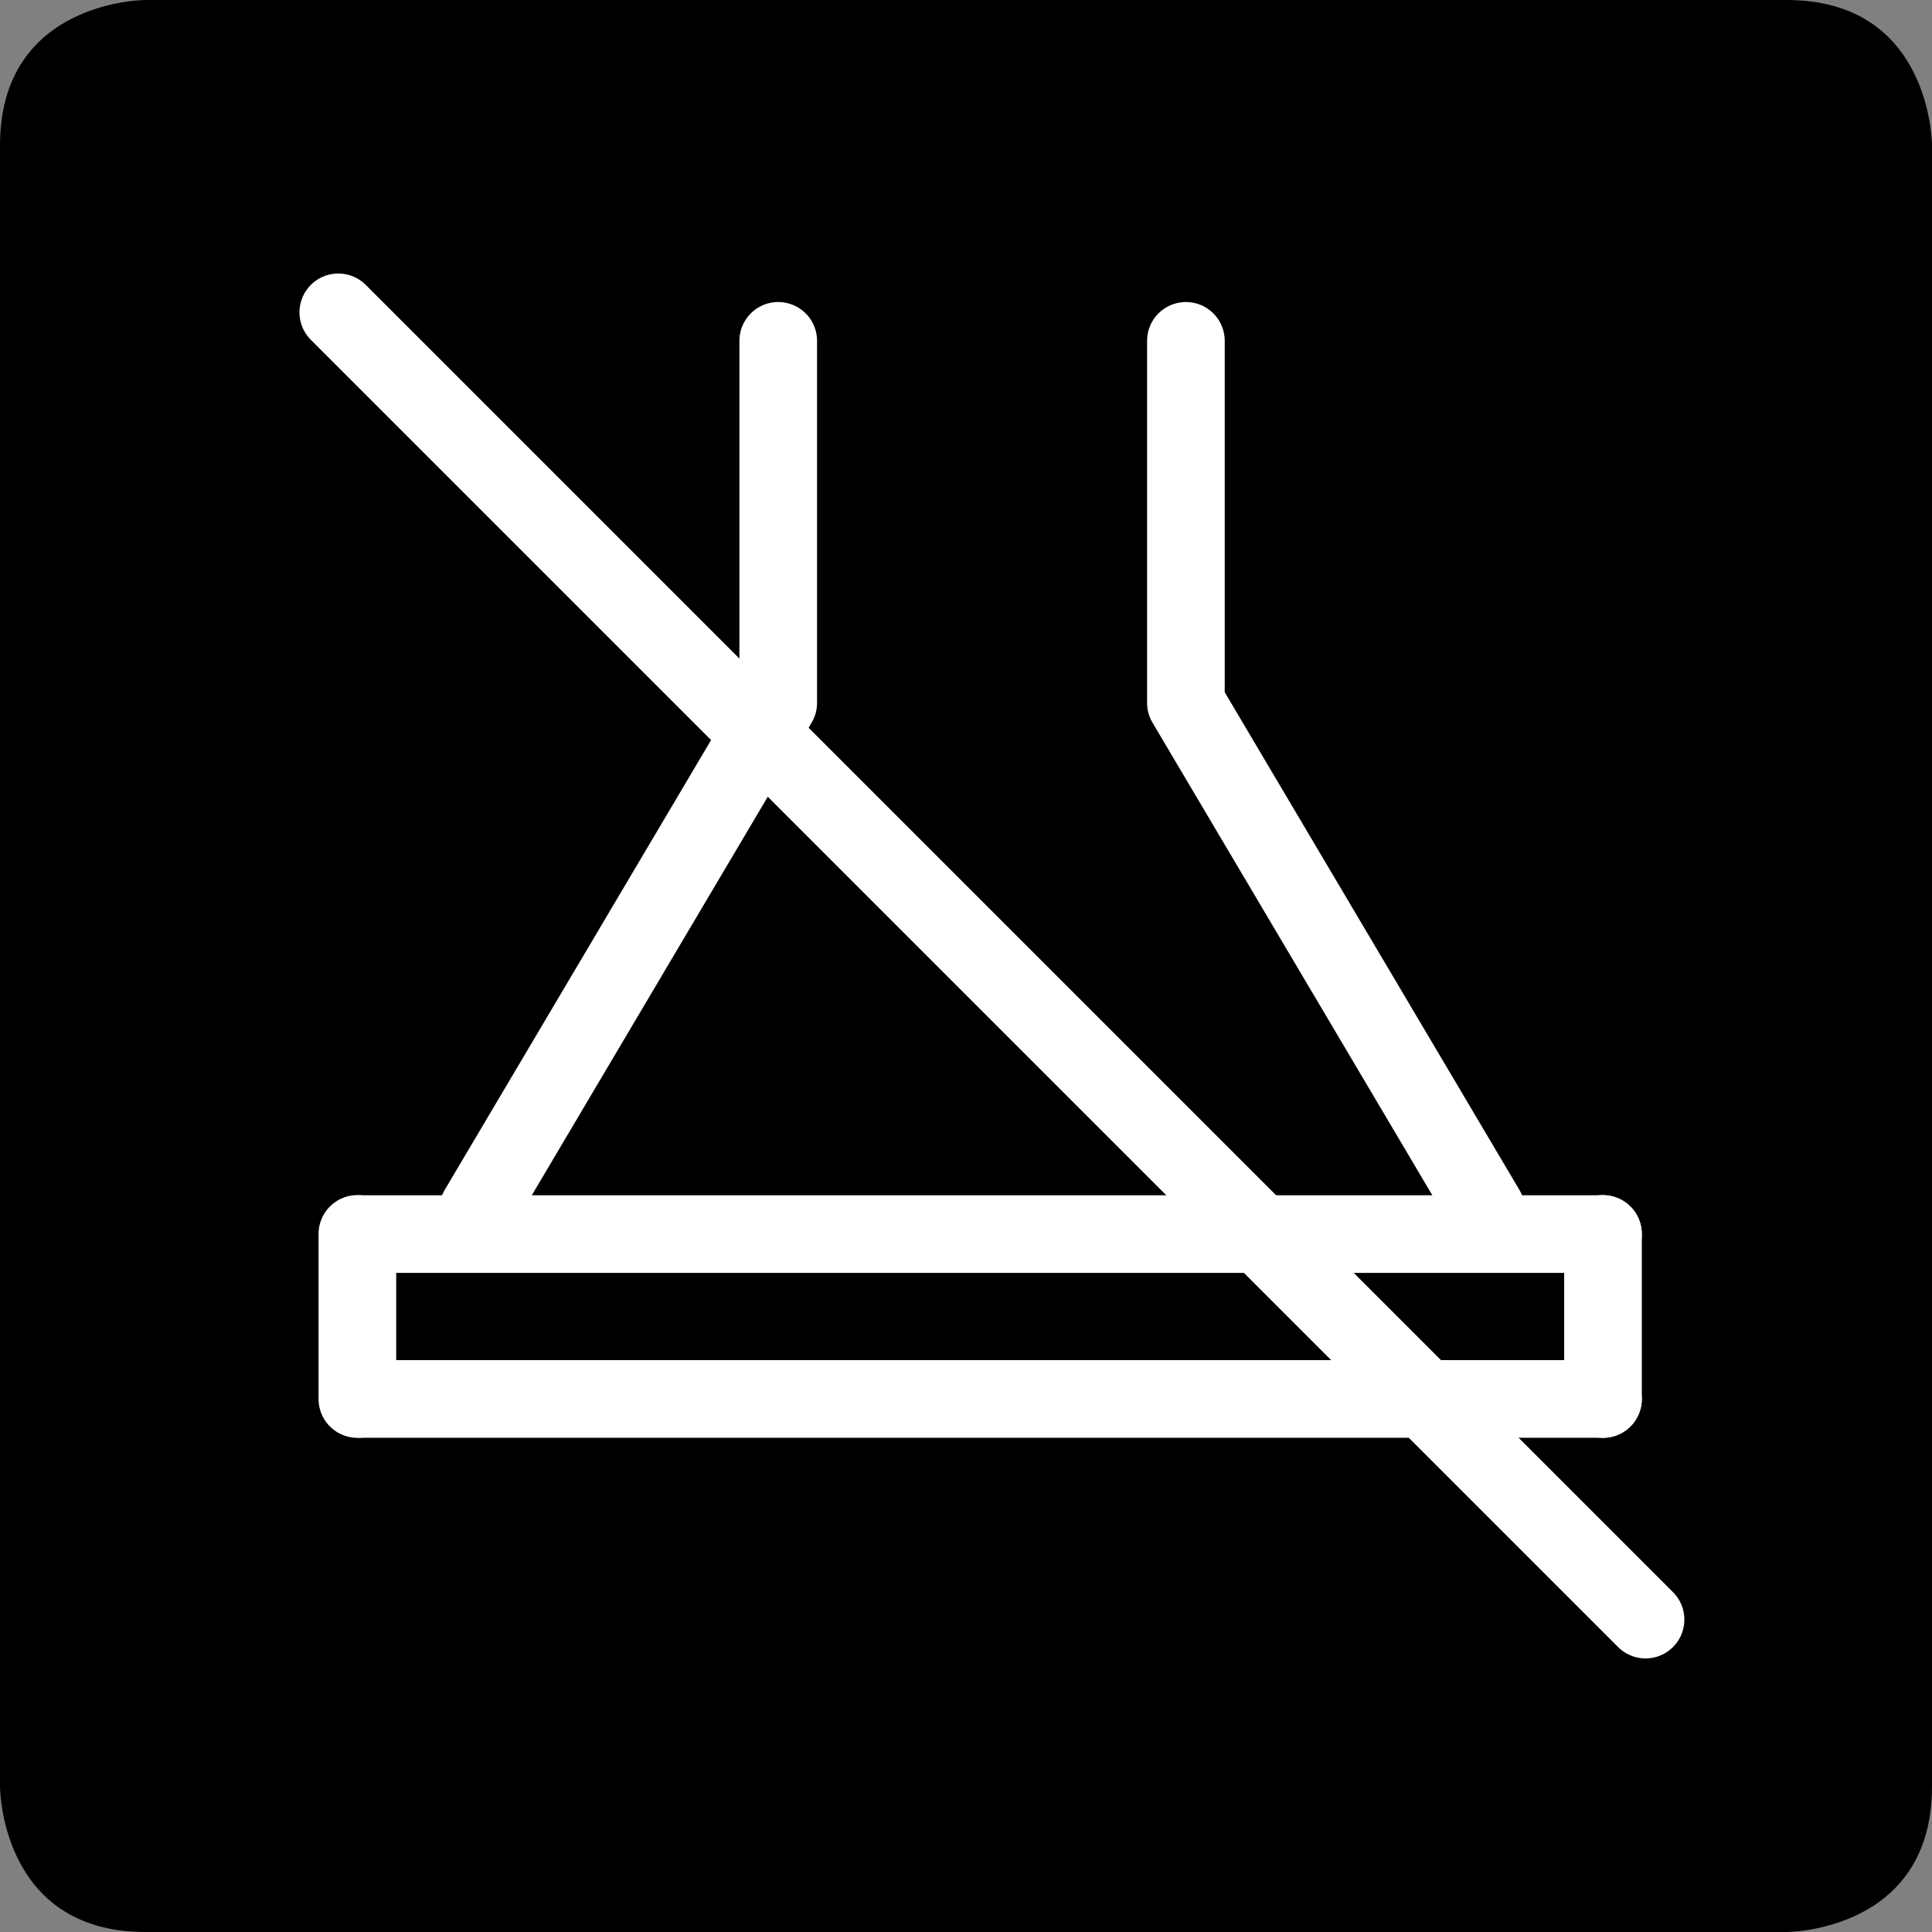
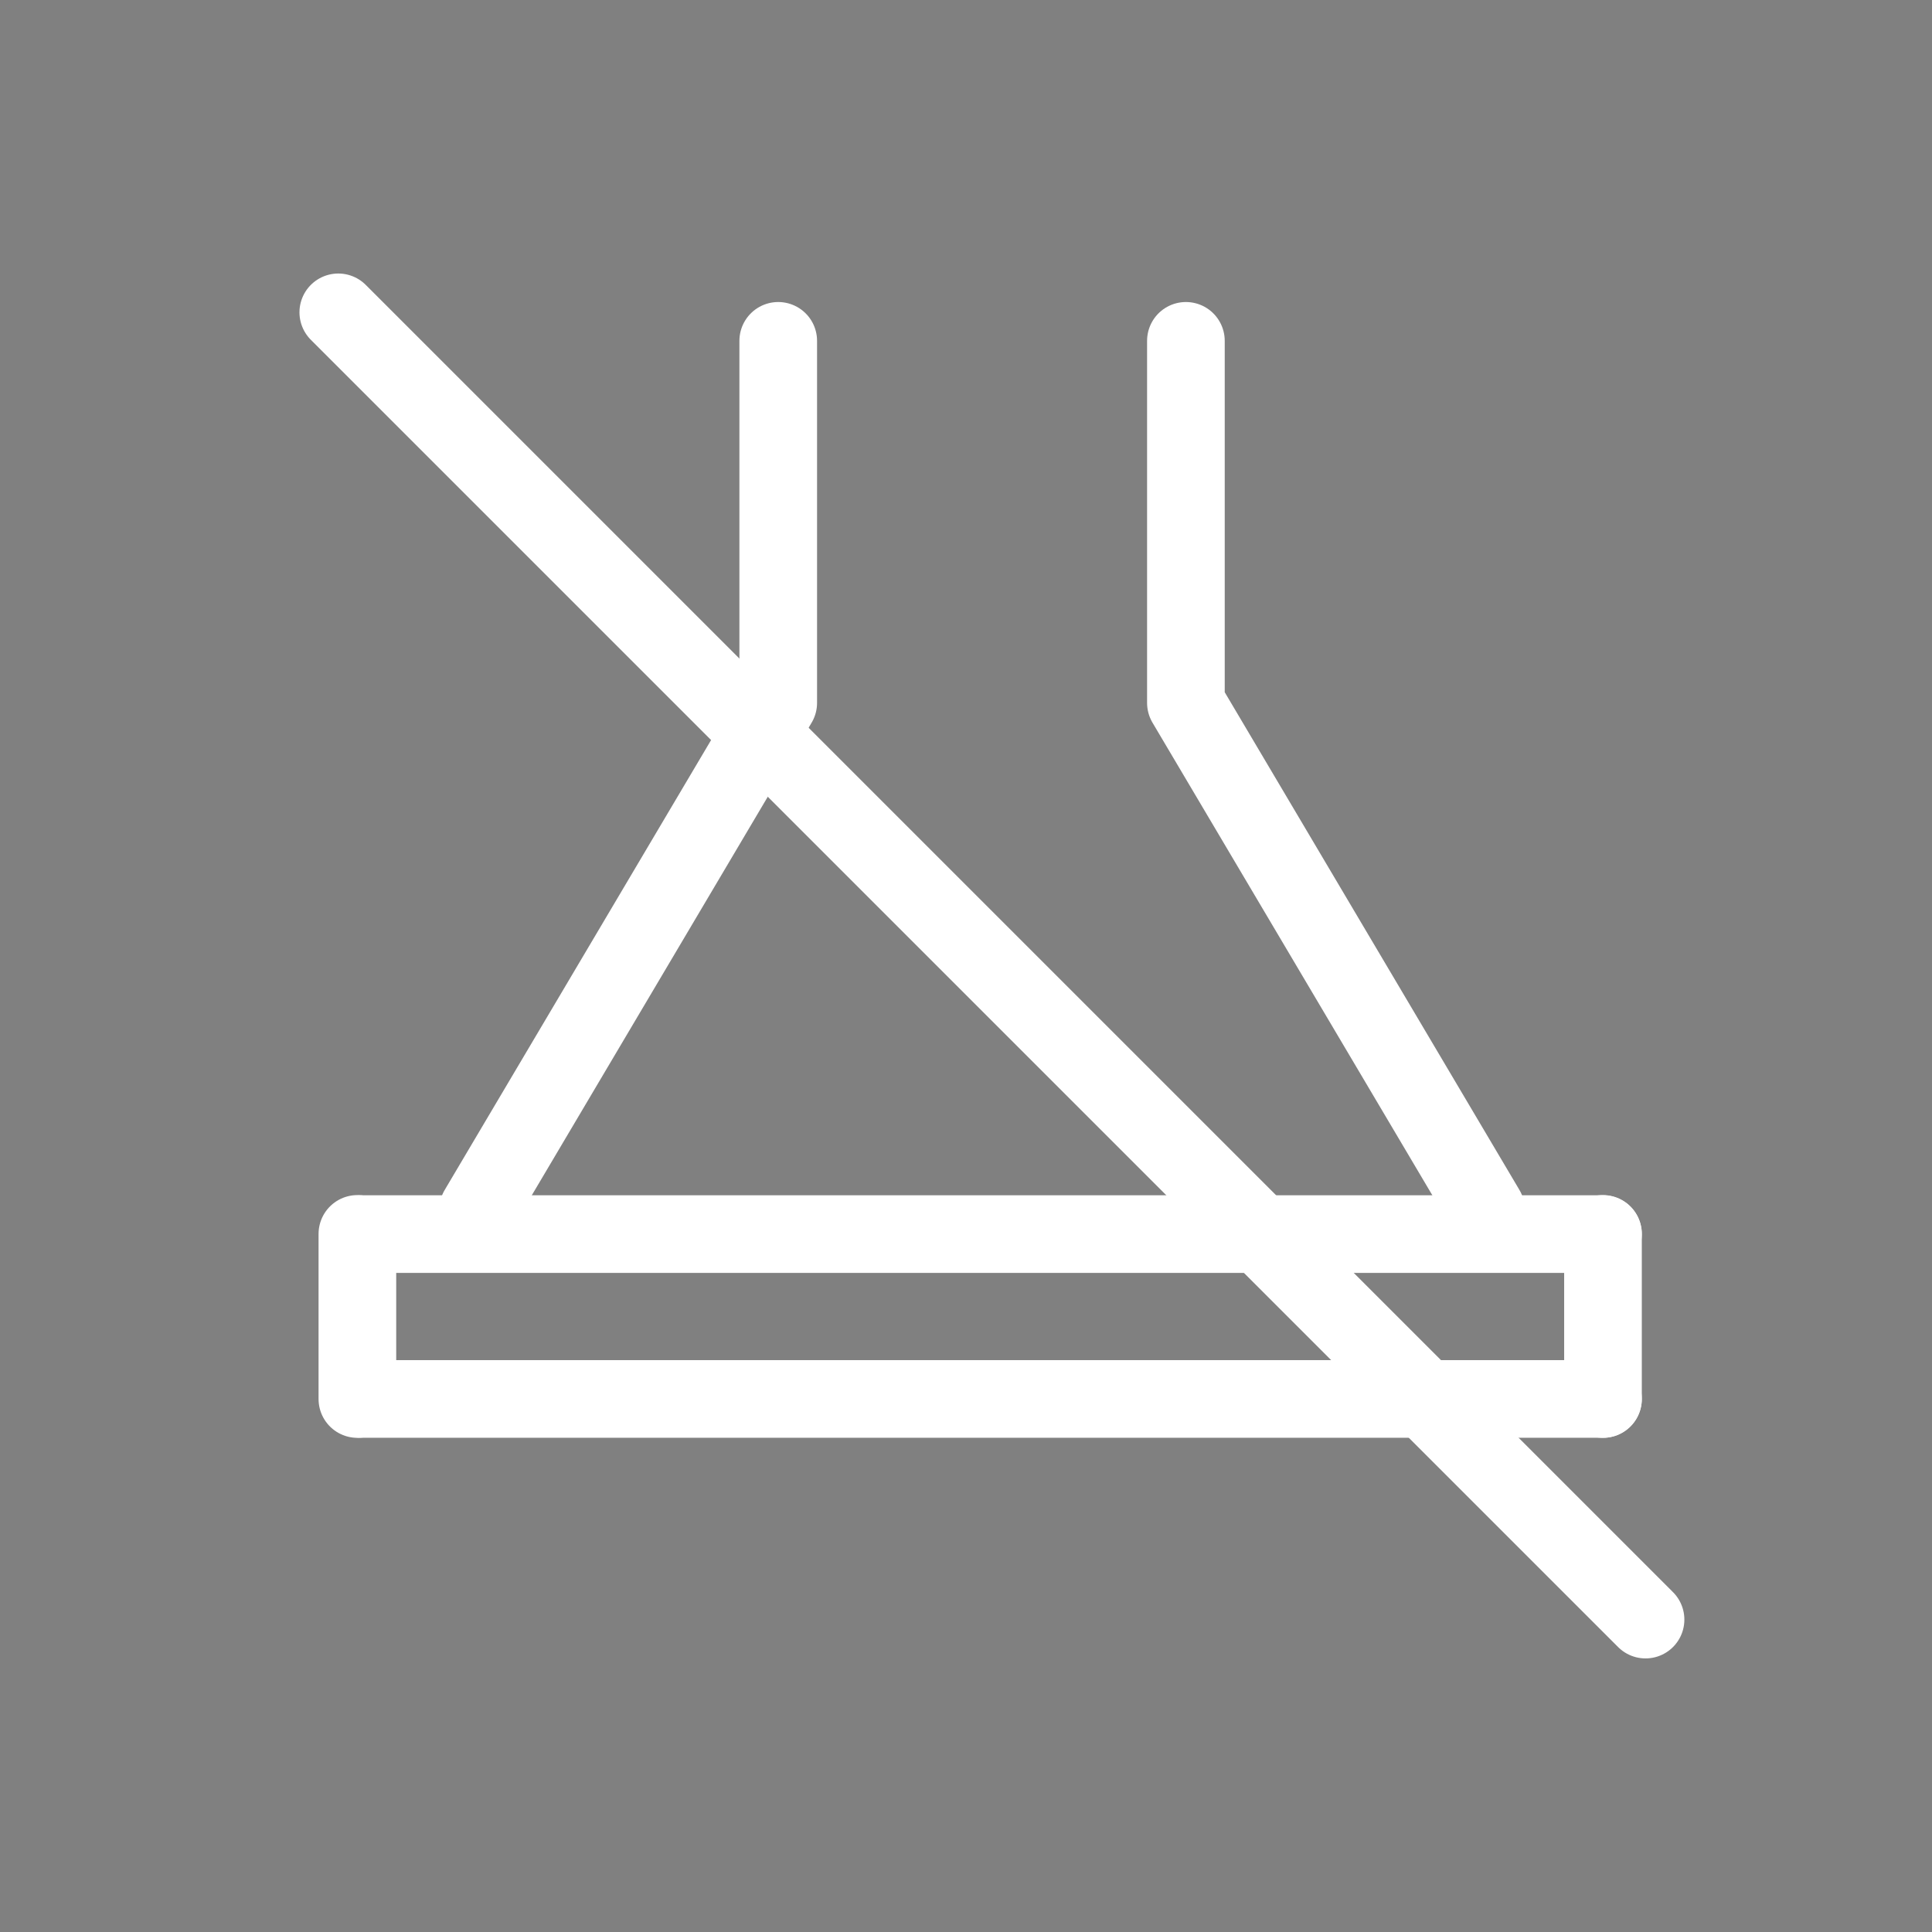
<svg xmlns="http://www.w3.org/2000/svg" version="1.1" x="0px" y="0px" width="28.738px" height="28.738px" viewBox="0 0 28.738 28.738" style="enable-background:new 0 0 28.738 28.738;" xml:space="preserve">
  <rect x="0" y="0" width="28.738" height="28.738" fill="#808080" stroke="none" />
  <style type="text/css">
	.st0{fill:none;stroke:#FFFFFF;stroke-width:1.155;stroke-linecap:round;stroke-linejoin:round;}
</style>
  <defs>
</defs>
  <g>
-     <path d="M2.162,0C2.162,0,0,0,0,2.162v24.414c0,0,0,2.162,2.162,2.162h24.415c0,0,2.161,0,2.161-2.162V2.162   c0,0,0-2.162-2.161-2.162H2.162z" />
    <line class="st0" x1="5.032" y1="4.646" x2="24.477" y2="24.091" />
    <line class="st0" x1="5.372" y1="18.357" x2="23.844" y2="18.357" />
    <polyline class="st0" points="7.112,17.994 11.576,10.455 11.576,5.07  " />
    <polyline class="st0" points="22.104,17.994 17.64,10.455 17.64,5.07  " />
    <line class="st0" x1="5.372" y1="20.809" x2="23.844" y2="20.809" />
    <line class="st0" x1="5.316" y1="18.354" x2="5.316" y2="20.81" />
    <line class="st0" x1="23.844" y1="18.354" x2="23.844" y2="20.81" />
  </g>
</svg>